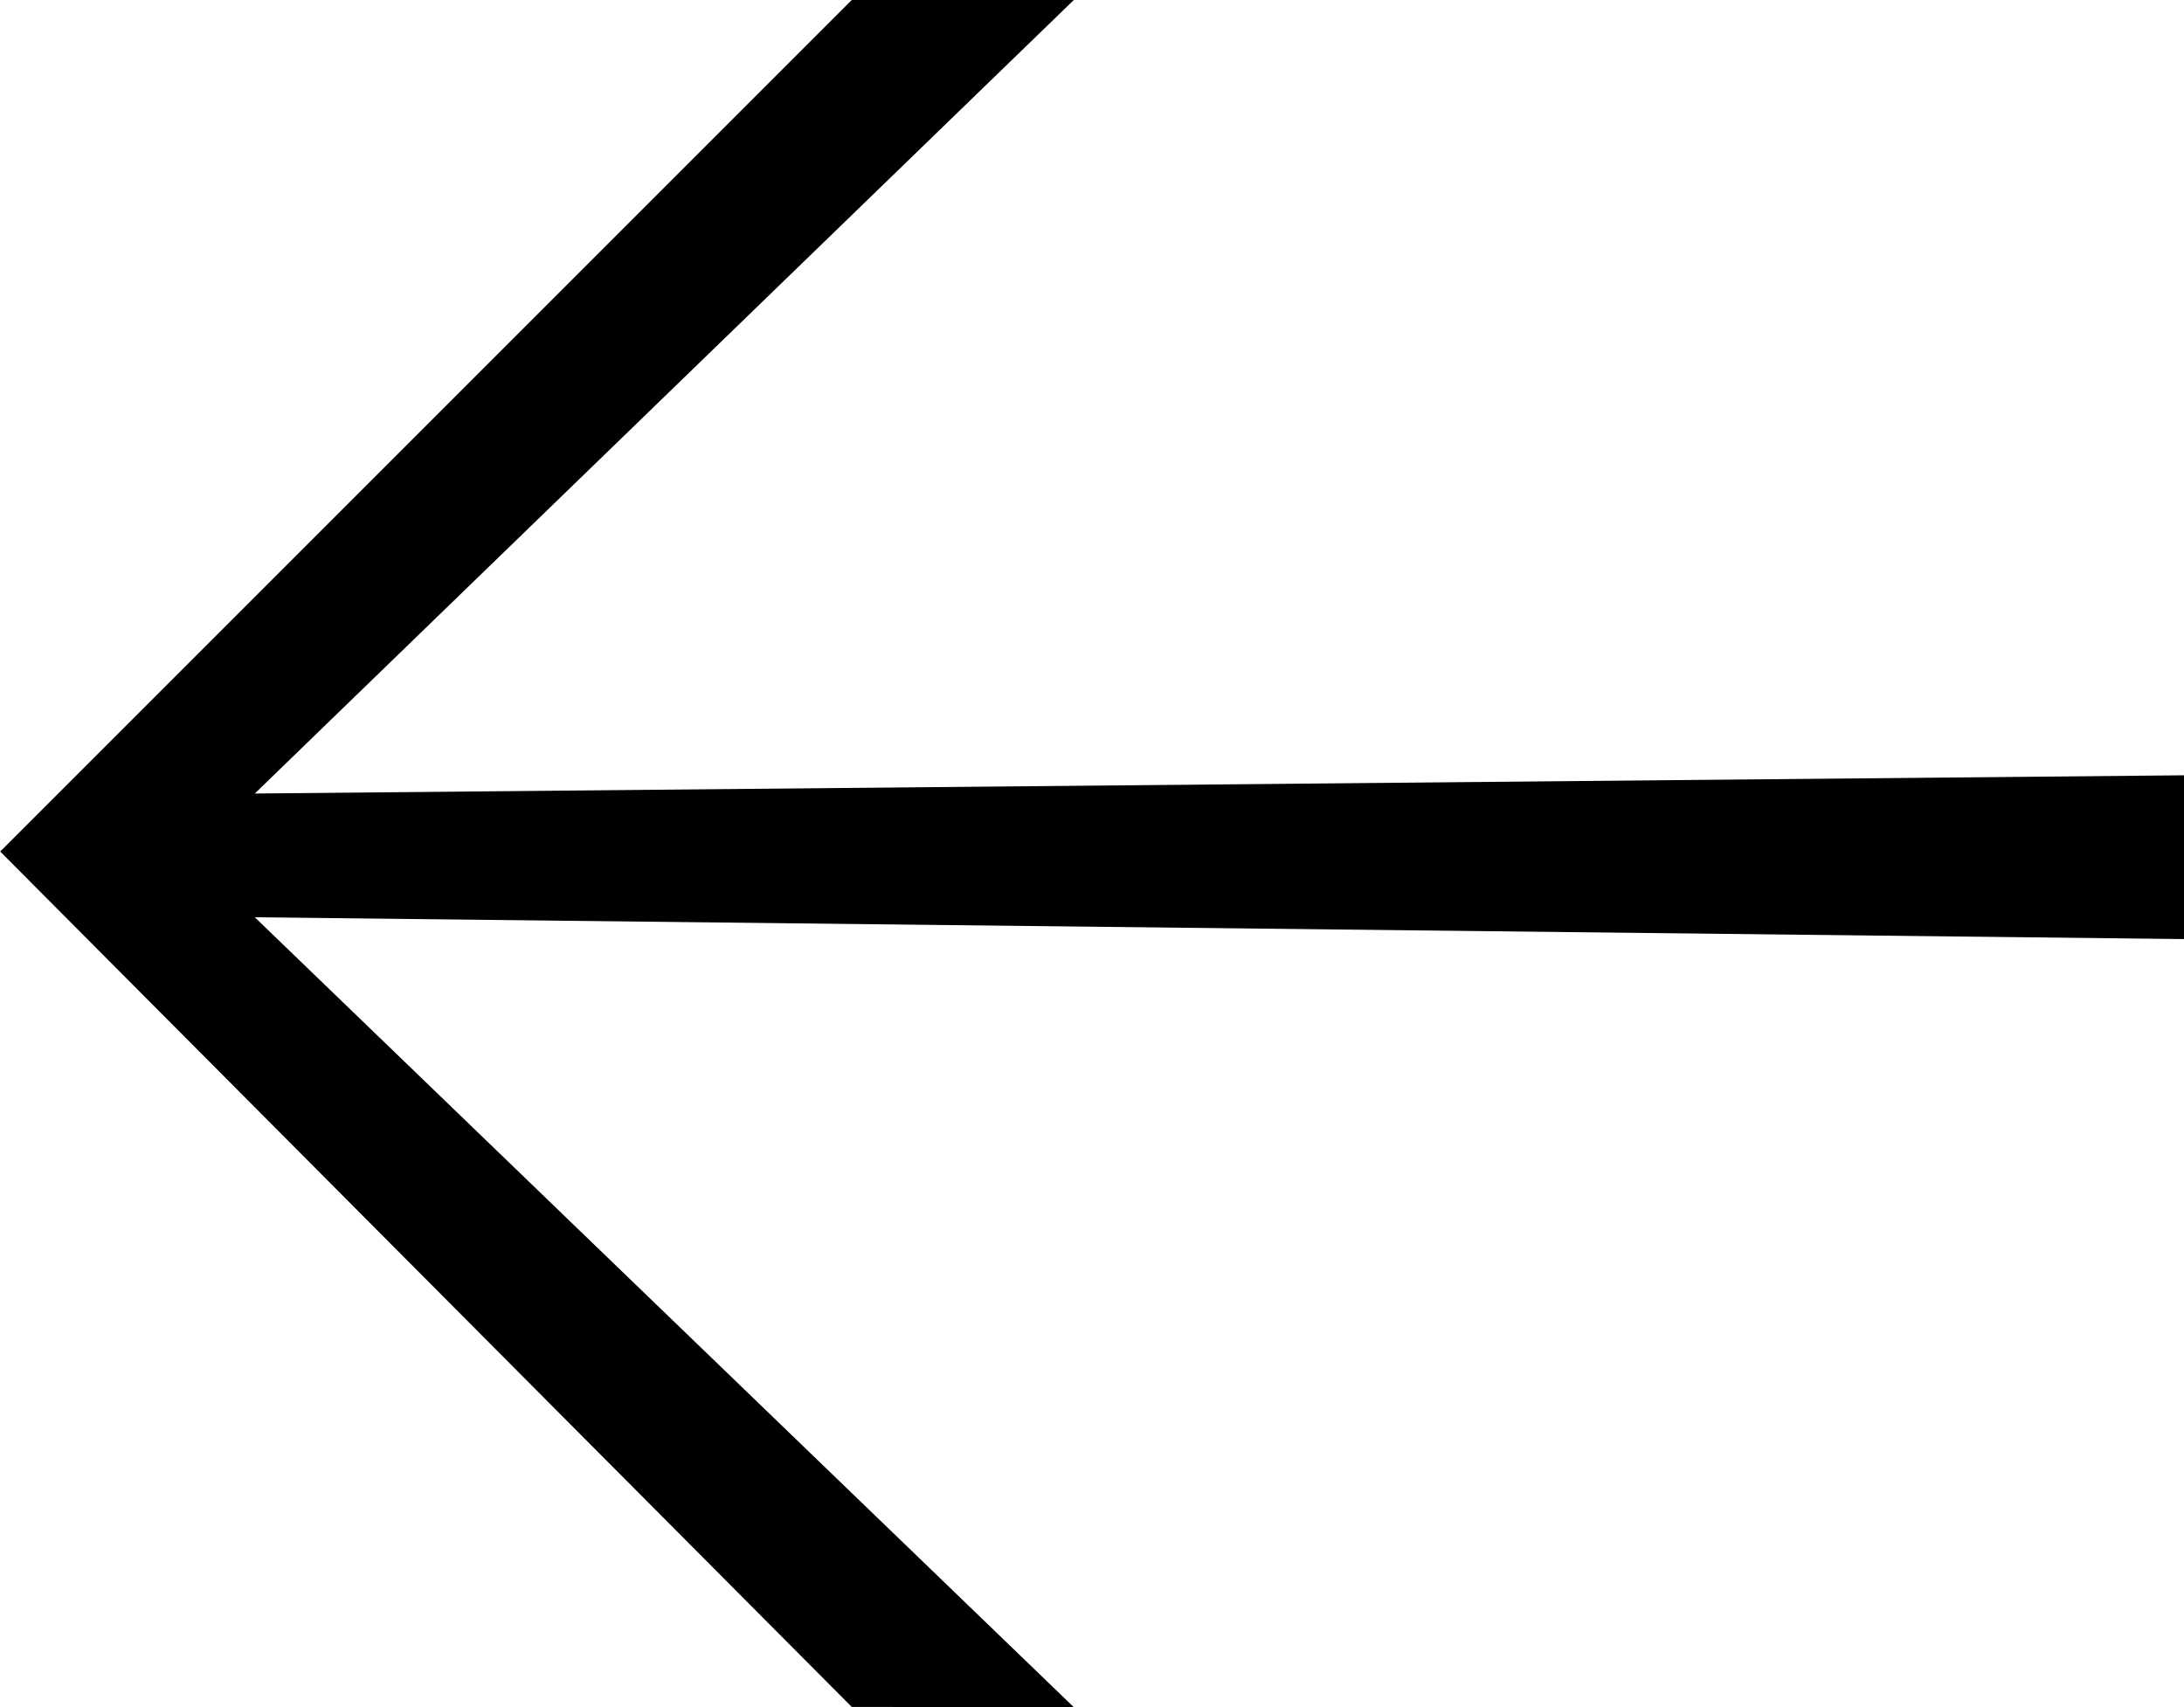
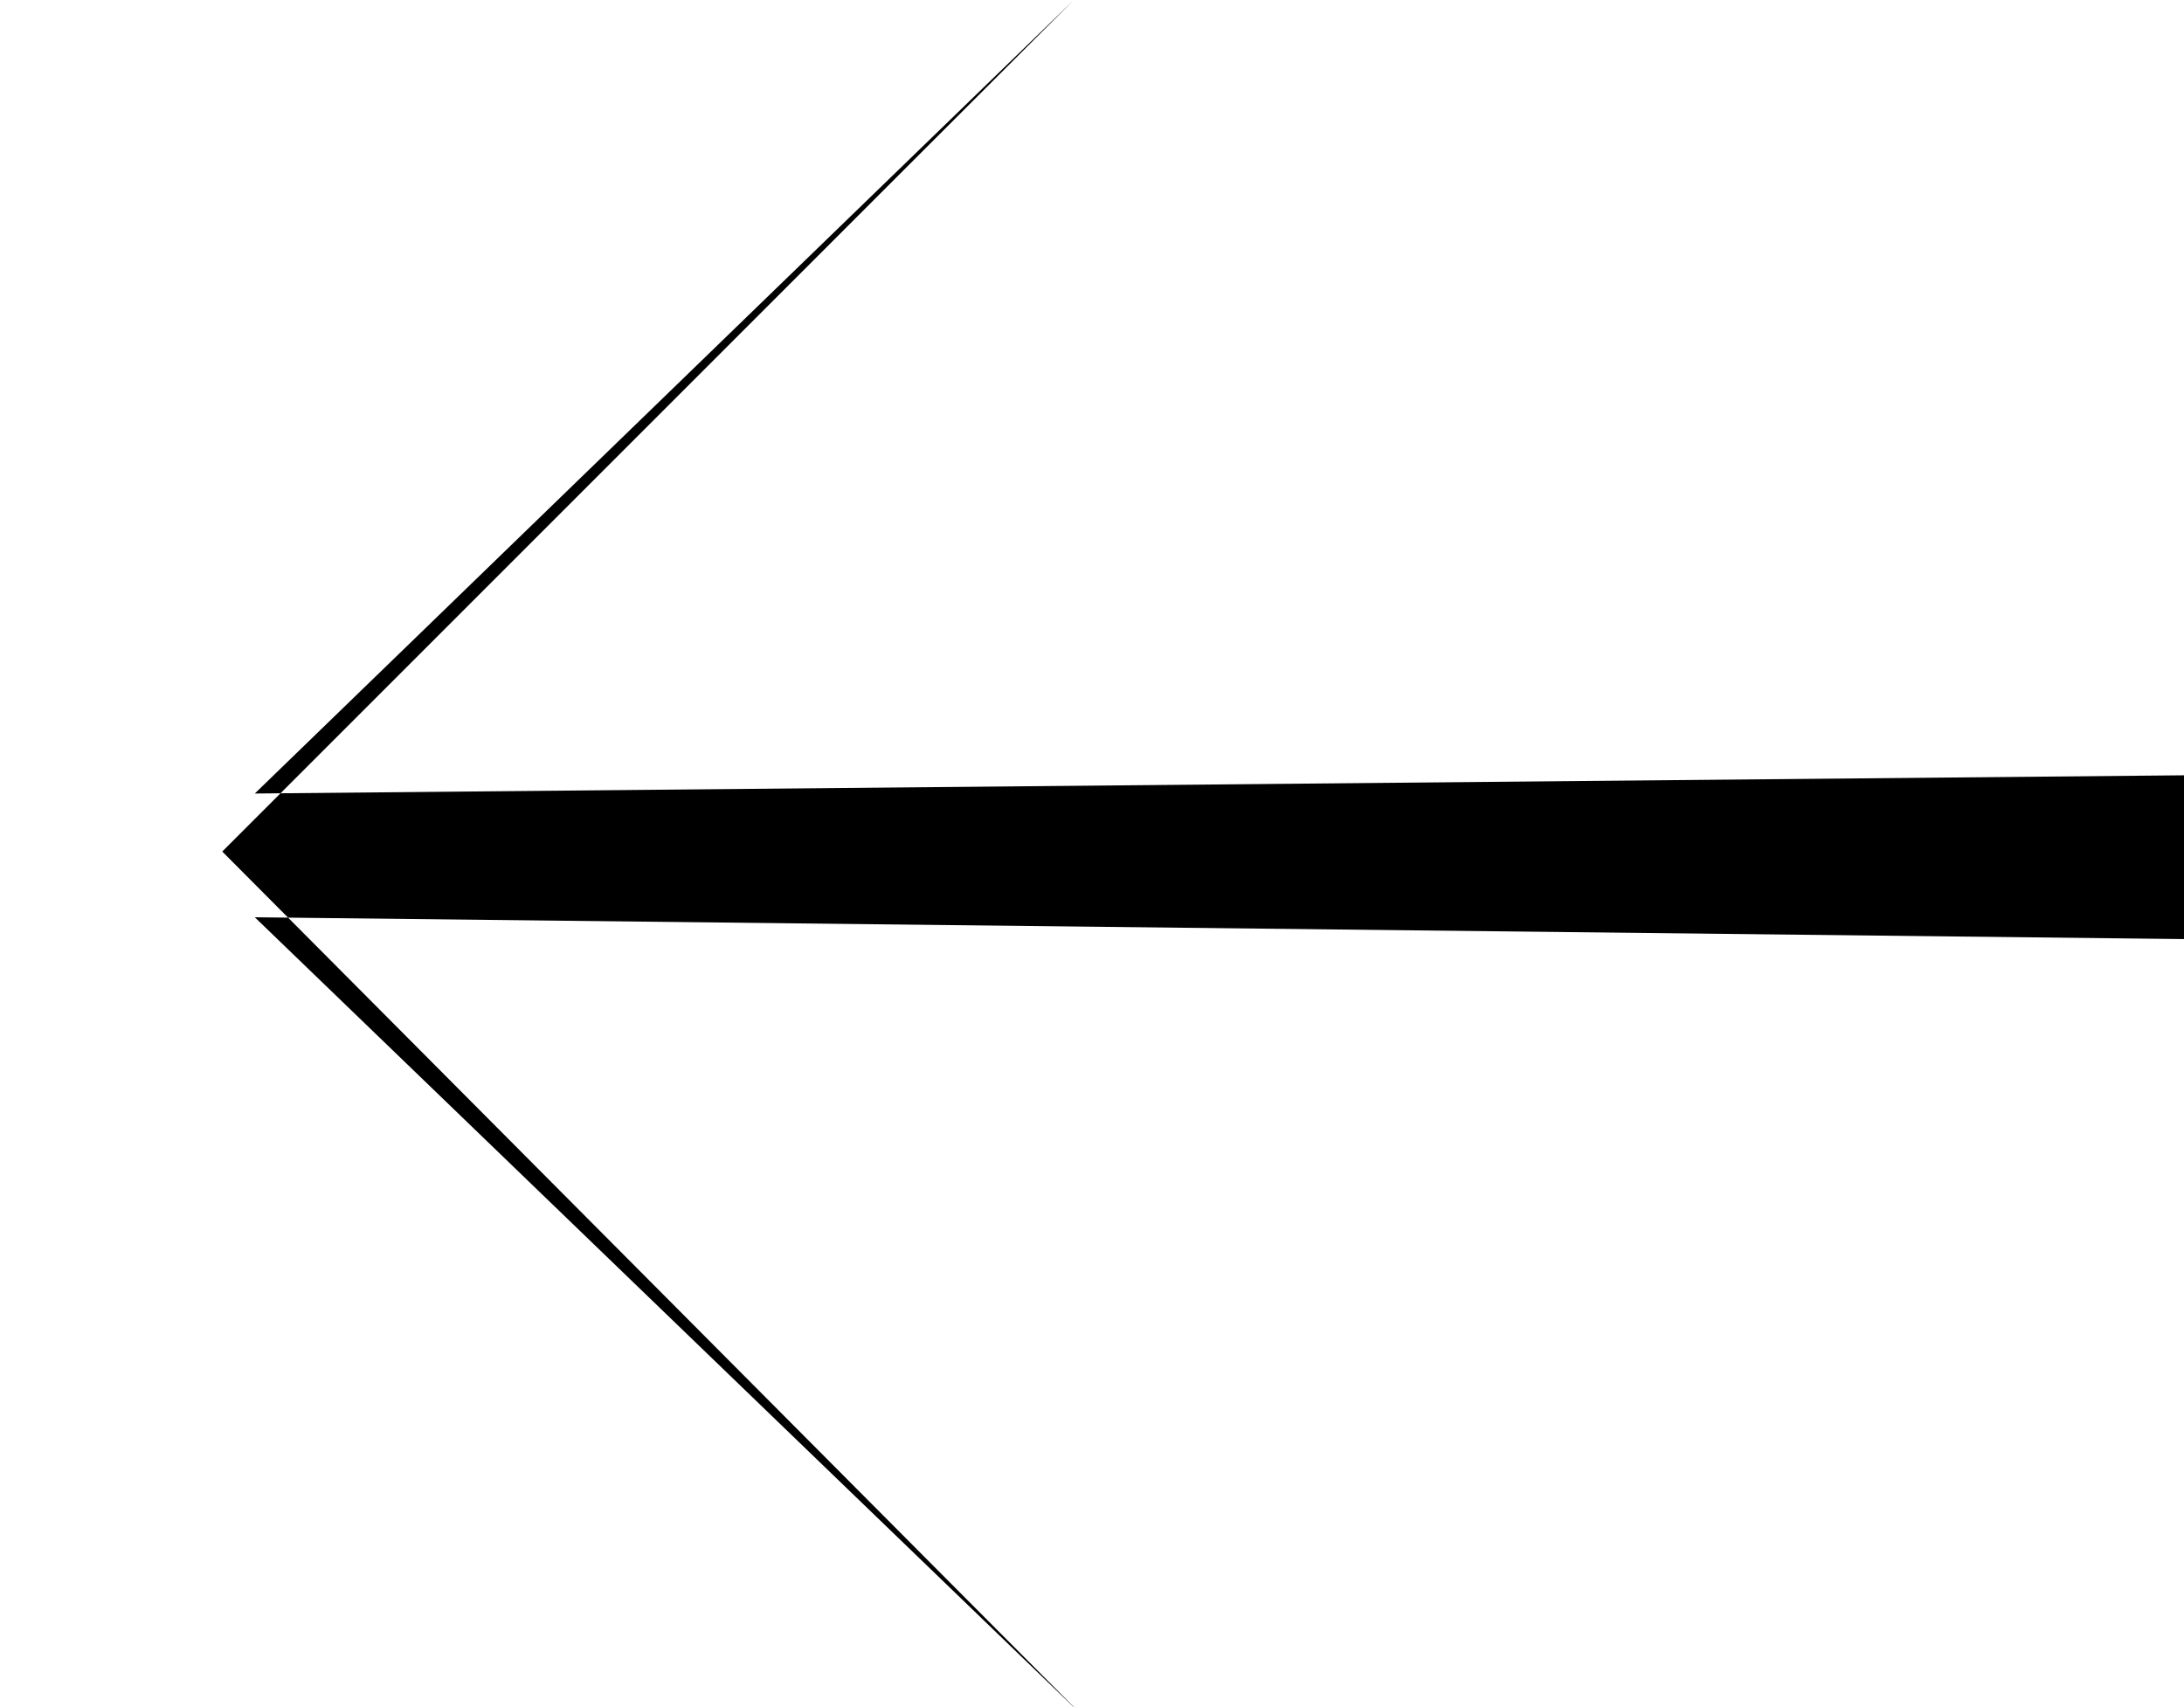
<svg xmlns="http://www.w3.org/2000/svg" height="25.662" viewBox="0 0 32.829 25.662" width="32.829">
-   <path d="m32.271 41.282-12.311-11.874 29 .328v-2.462l-29 .274 12.311-11.928h-3.338l-12.8 12.8 12.8 12.858z" transform="translate(-16.13 -15.62)" />
+   <path d="m32.271 41.282-12.311-11.874 29 .328v-2.462l-29 .274 12.311-11.928l-12.8 12.8 12.8 12.858z" transform="translate(-16.13 -15.62)" />
</svg>